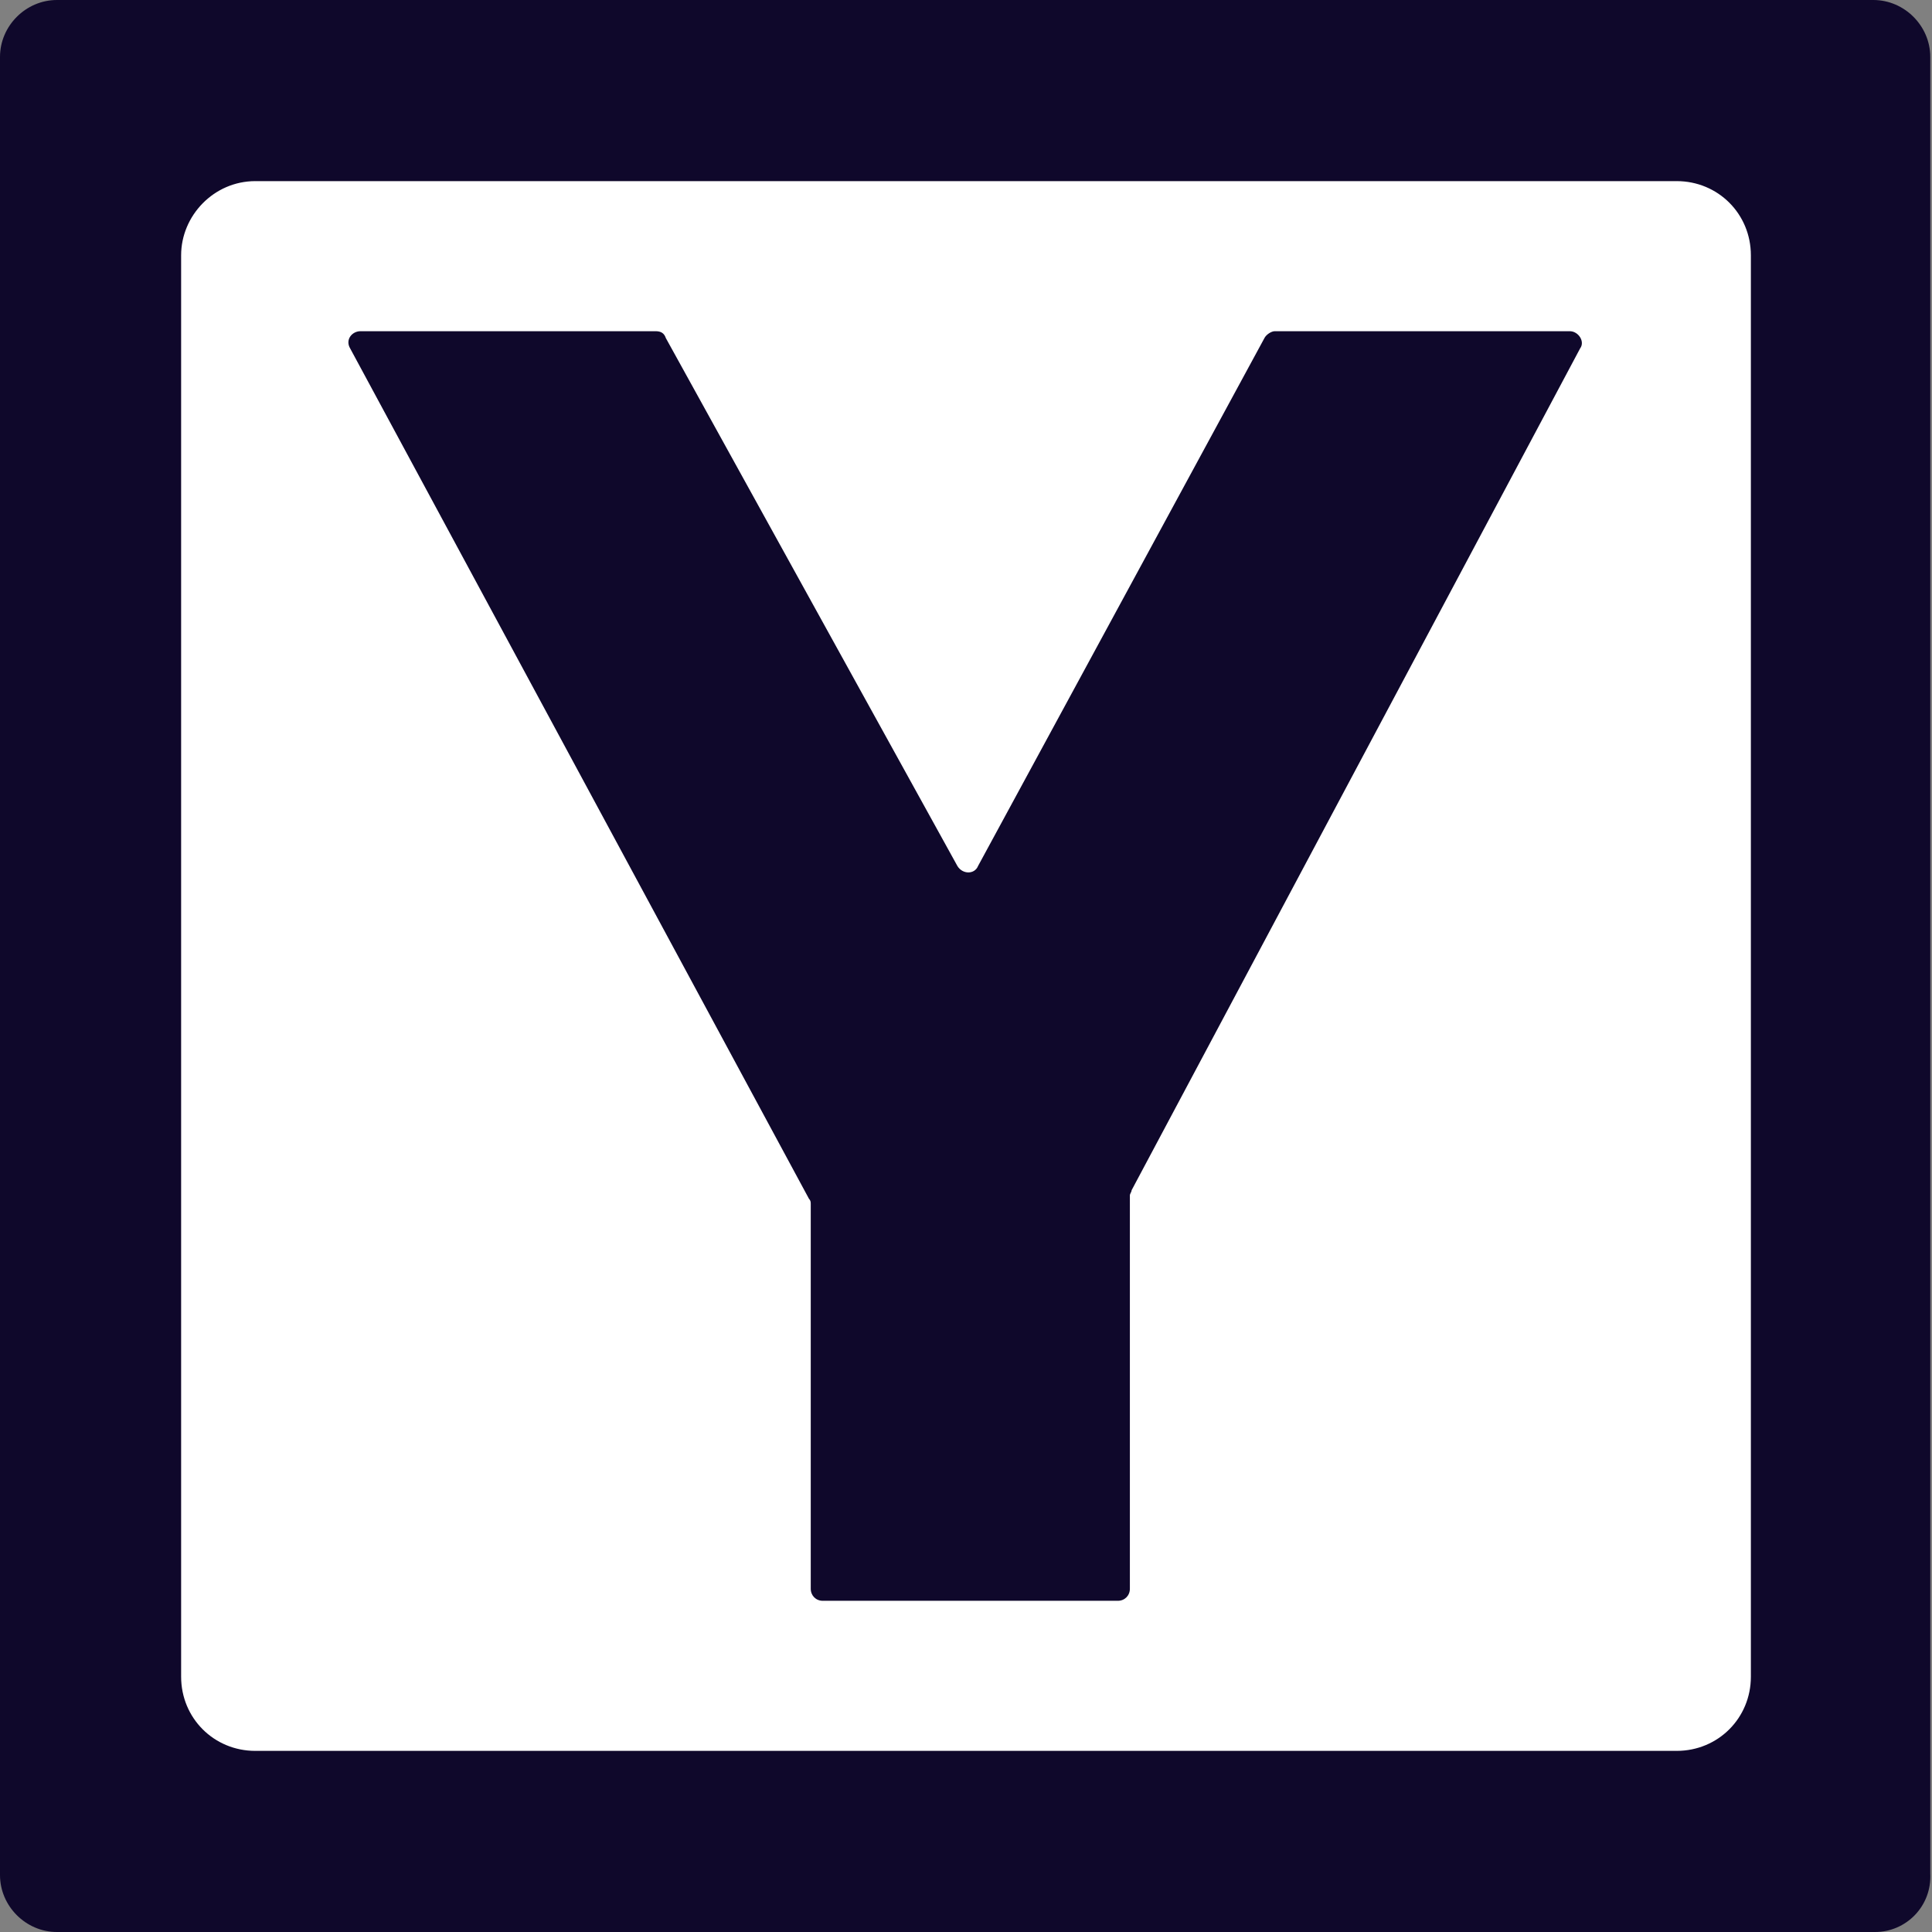
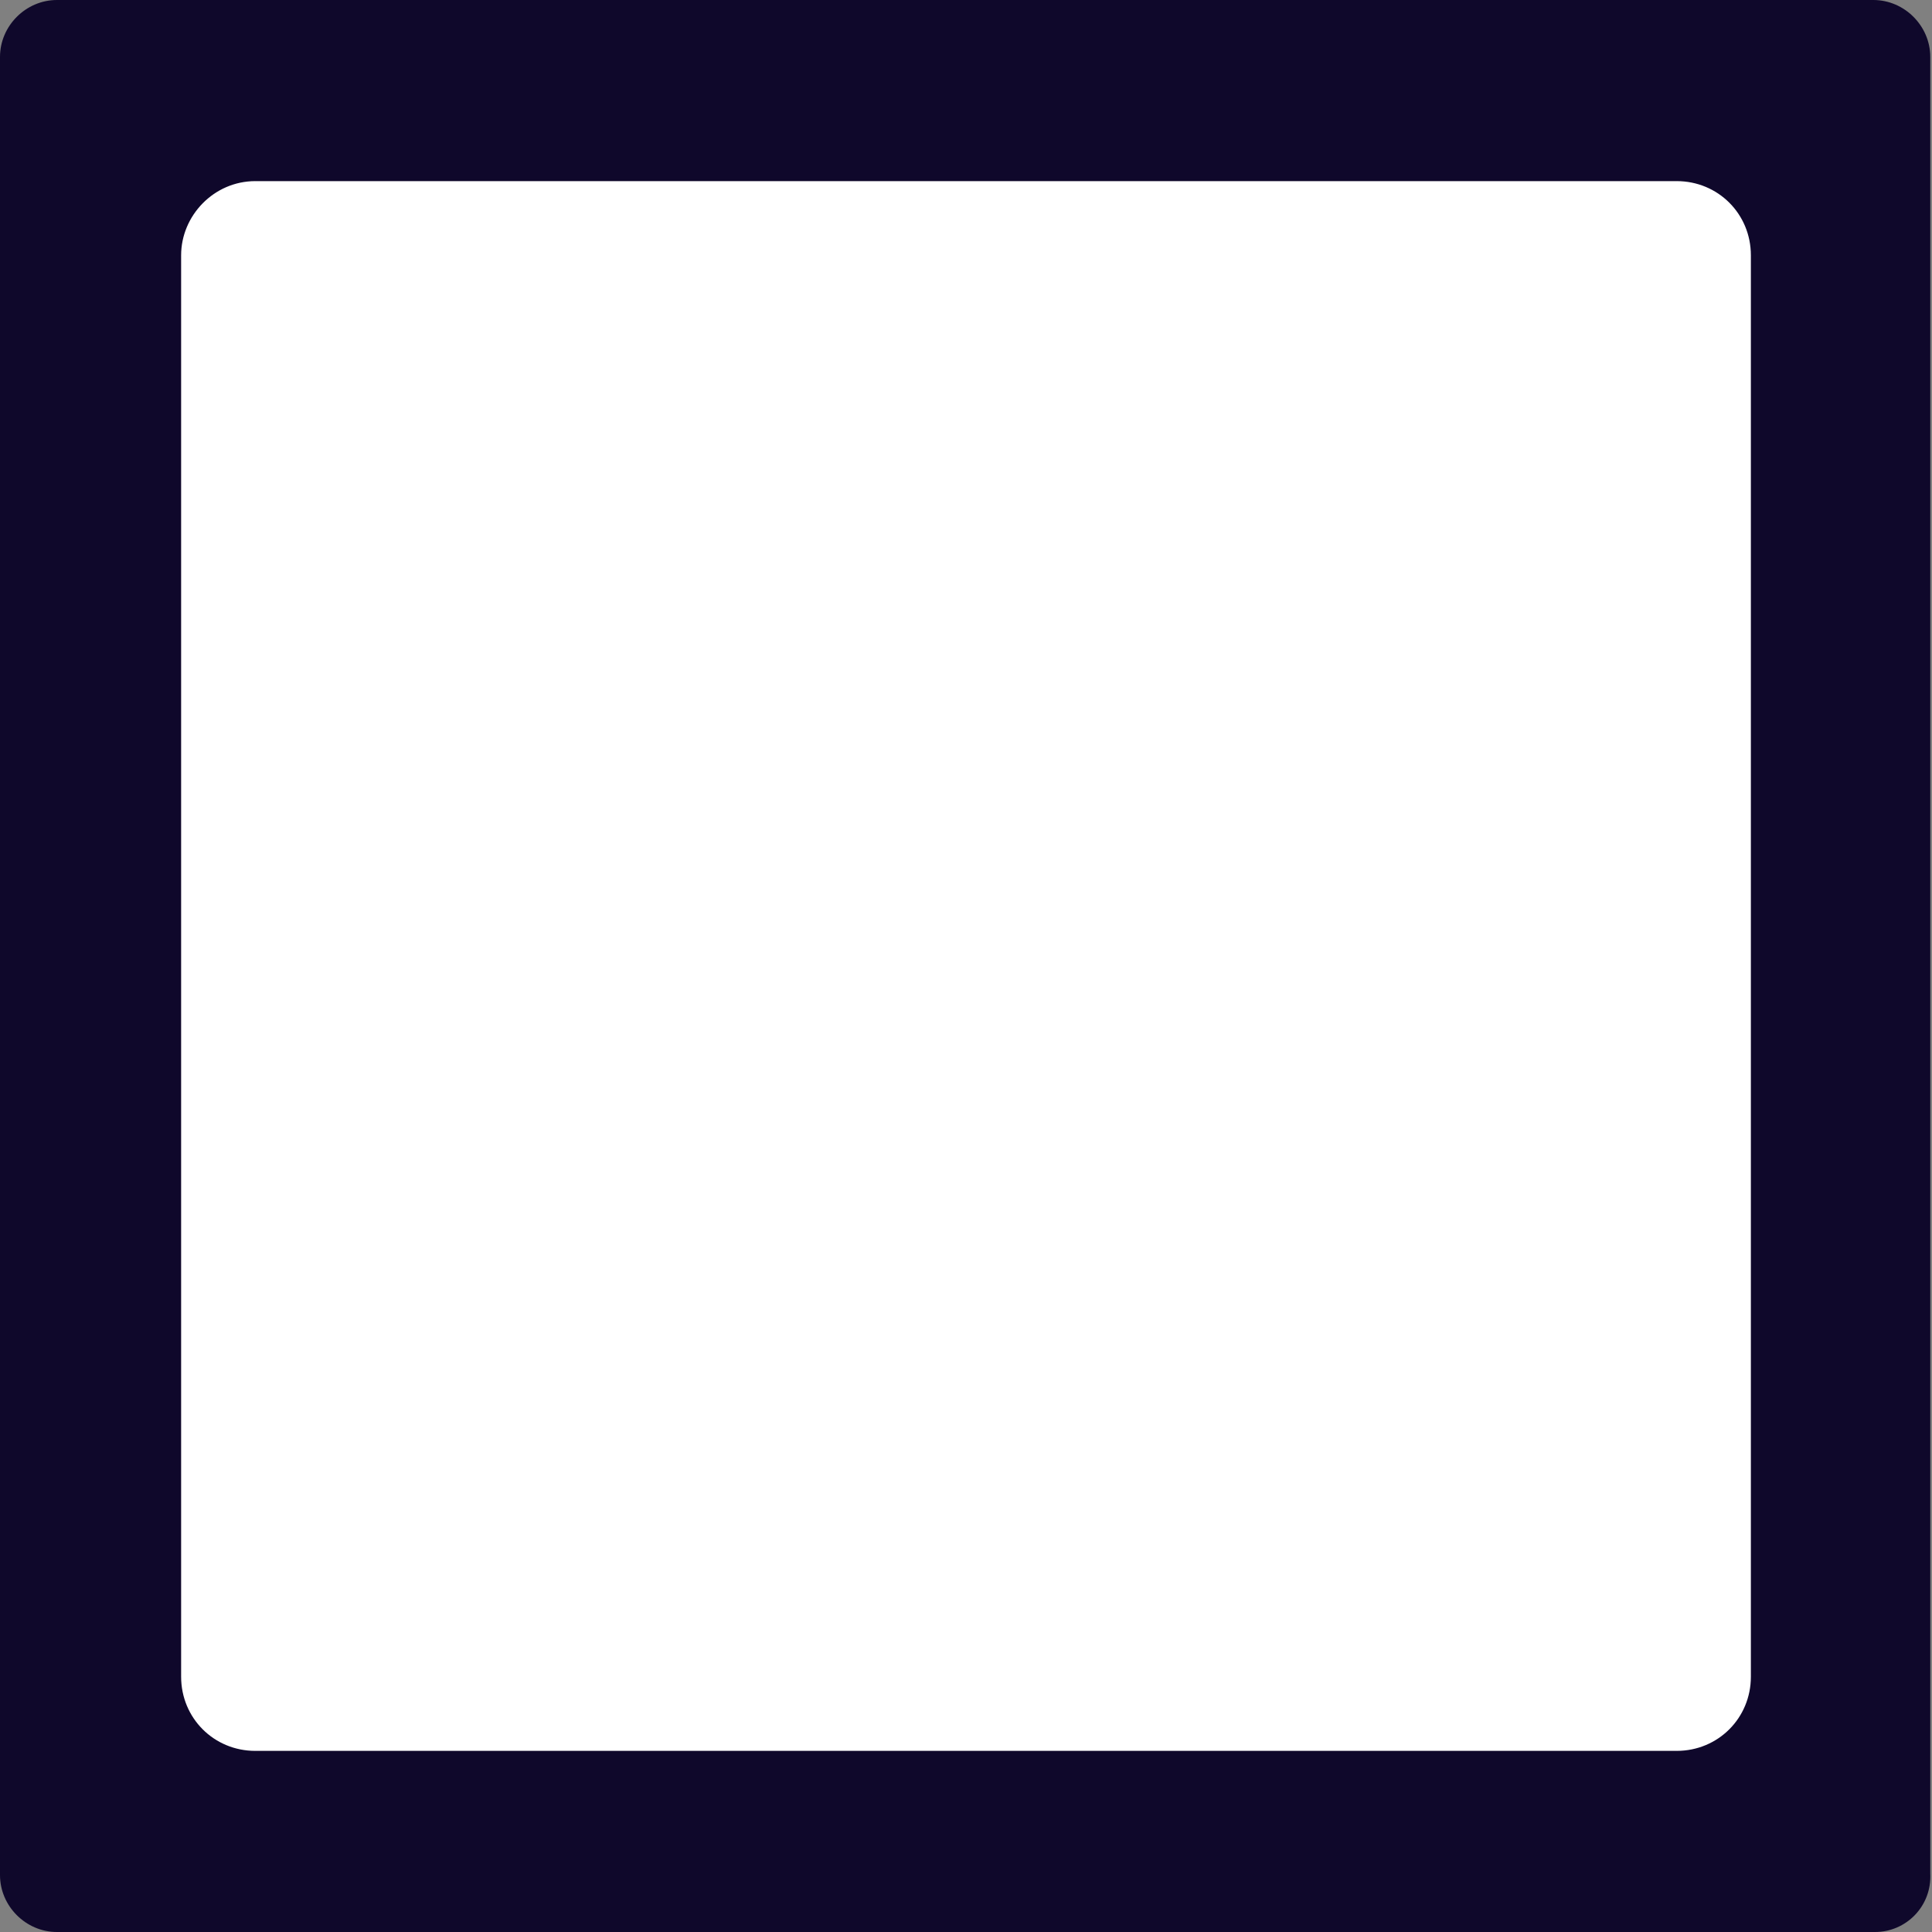
<svg xmlns="http://www.w3.org/2000/svg" version="1.1" x="0px" y="0px" viewBox="0 0 112 112" enable-background="new 0 0 112 112" xml:space="preserve">
  <rect x="0" y="0" width="112" height="112" fill="#808080" stroke="none" />
  <g id="_x32_">
</g>
  <g id="_x31_">
    <path fill="#0F082B" d="M108.7,112H3.3c-1.8,0-3.3-1.5-3.3-3.3V3.3C0,1.5,1.5,0,3.3,0h105.3c1.8,0,3.3,1.5,3.3,3.3v105.3   C112,110.5,110.5,112,108.7,112z" />
    <path fill="#FFFFFF" d="M14.8,10.5h82.4c2.4,0,4.3,1.9,4.3,4.3v82.4c0,2.4-1.9,4.3-4.3,4.3H14.8c-2.4,0-4.3-1.9-4.3-4.3V14.8   C10.5,12.5,12.4,10.5,14.8,10.5z" />
    <g>
-       <path fill="#0F082B" d="M47.7,92.8c-0.4,0-0.7-0.3-0.7-0.7V69.8c0-0.1,0-0.2-0.1-0.3L20.3,20.2c-0.3-0.5,0.1-1,0.6-1H38    c0.3,0,0.5,0.1,0.6,0.4l16.9,30.6c0.3,0.5,1,0.5,1.2,0l16.6-30.6c0.1-0.2,0.4-0.4,0.6-0.4h17.1c0.5,0,0.9,0.6,0.6,1L65.6,69    c0,0.1-0.1,0.2-0.1,0.3l0,22.8c0,0.4-0.3,0.7-0.7,0.7H47.7" />
-     </g>
+       </g>
  </g>
</svg>